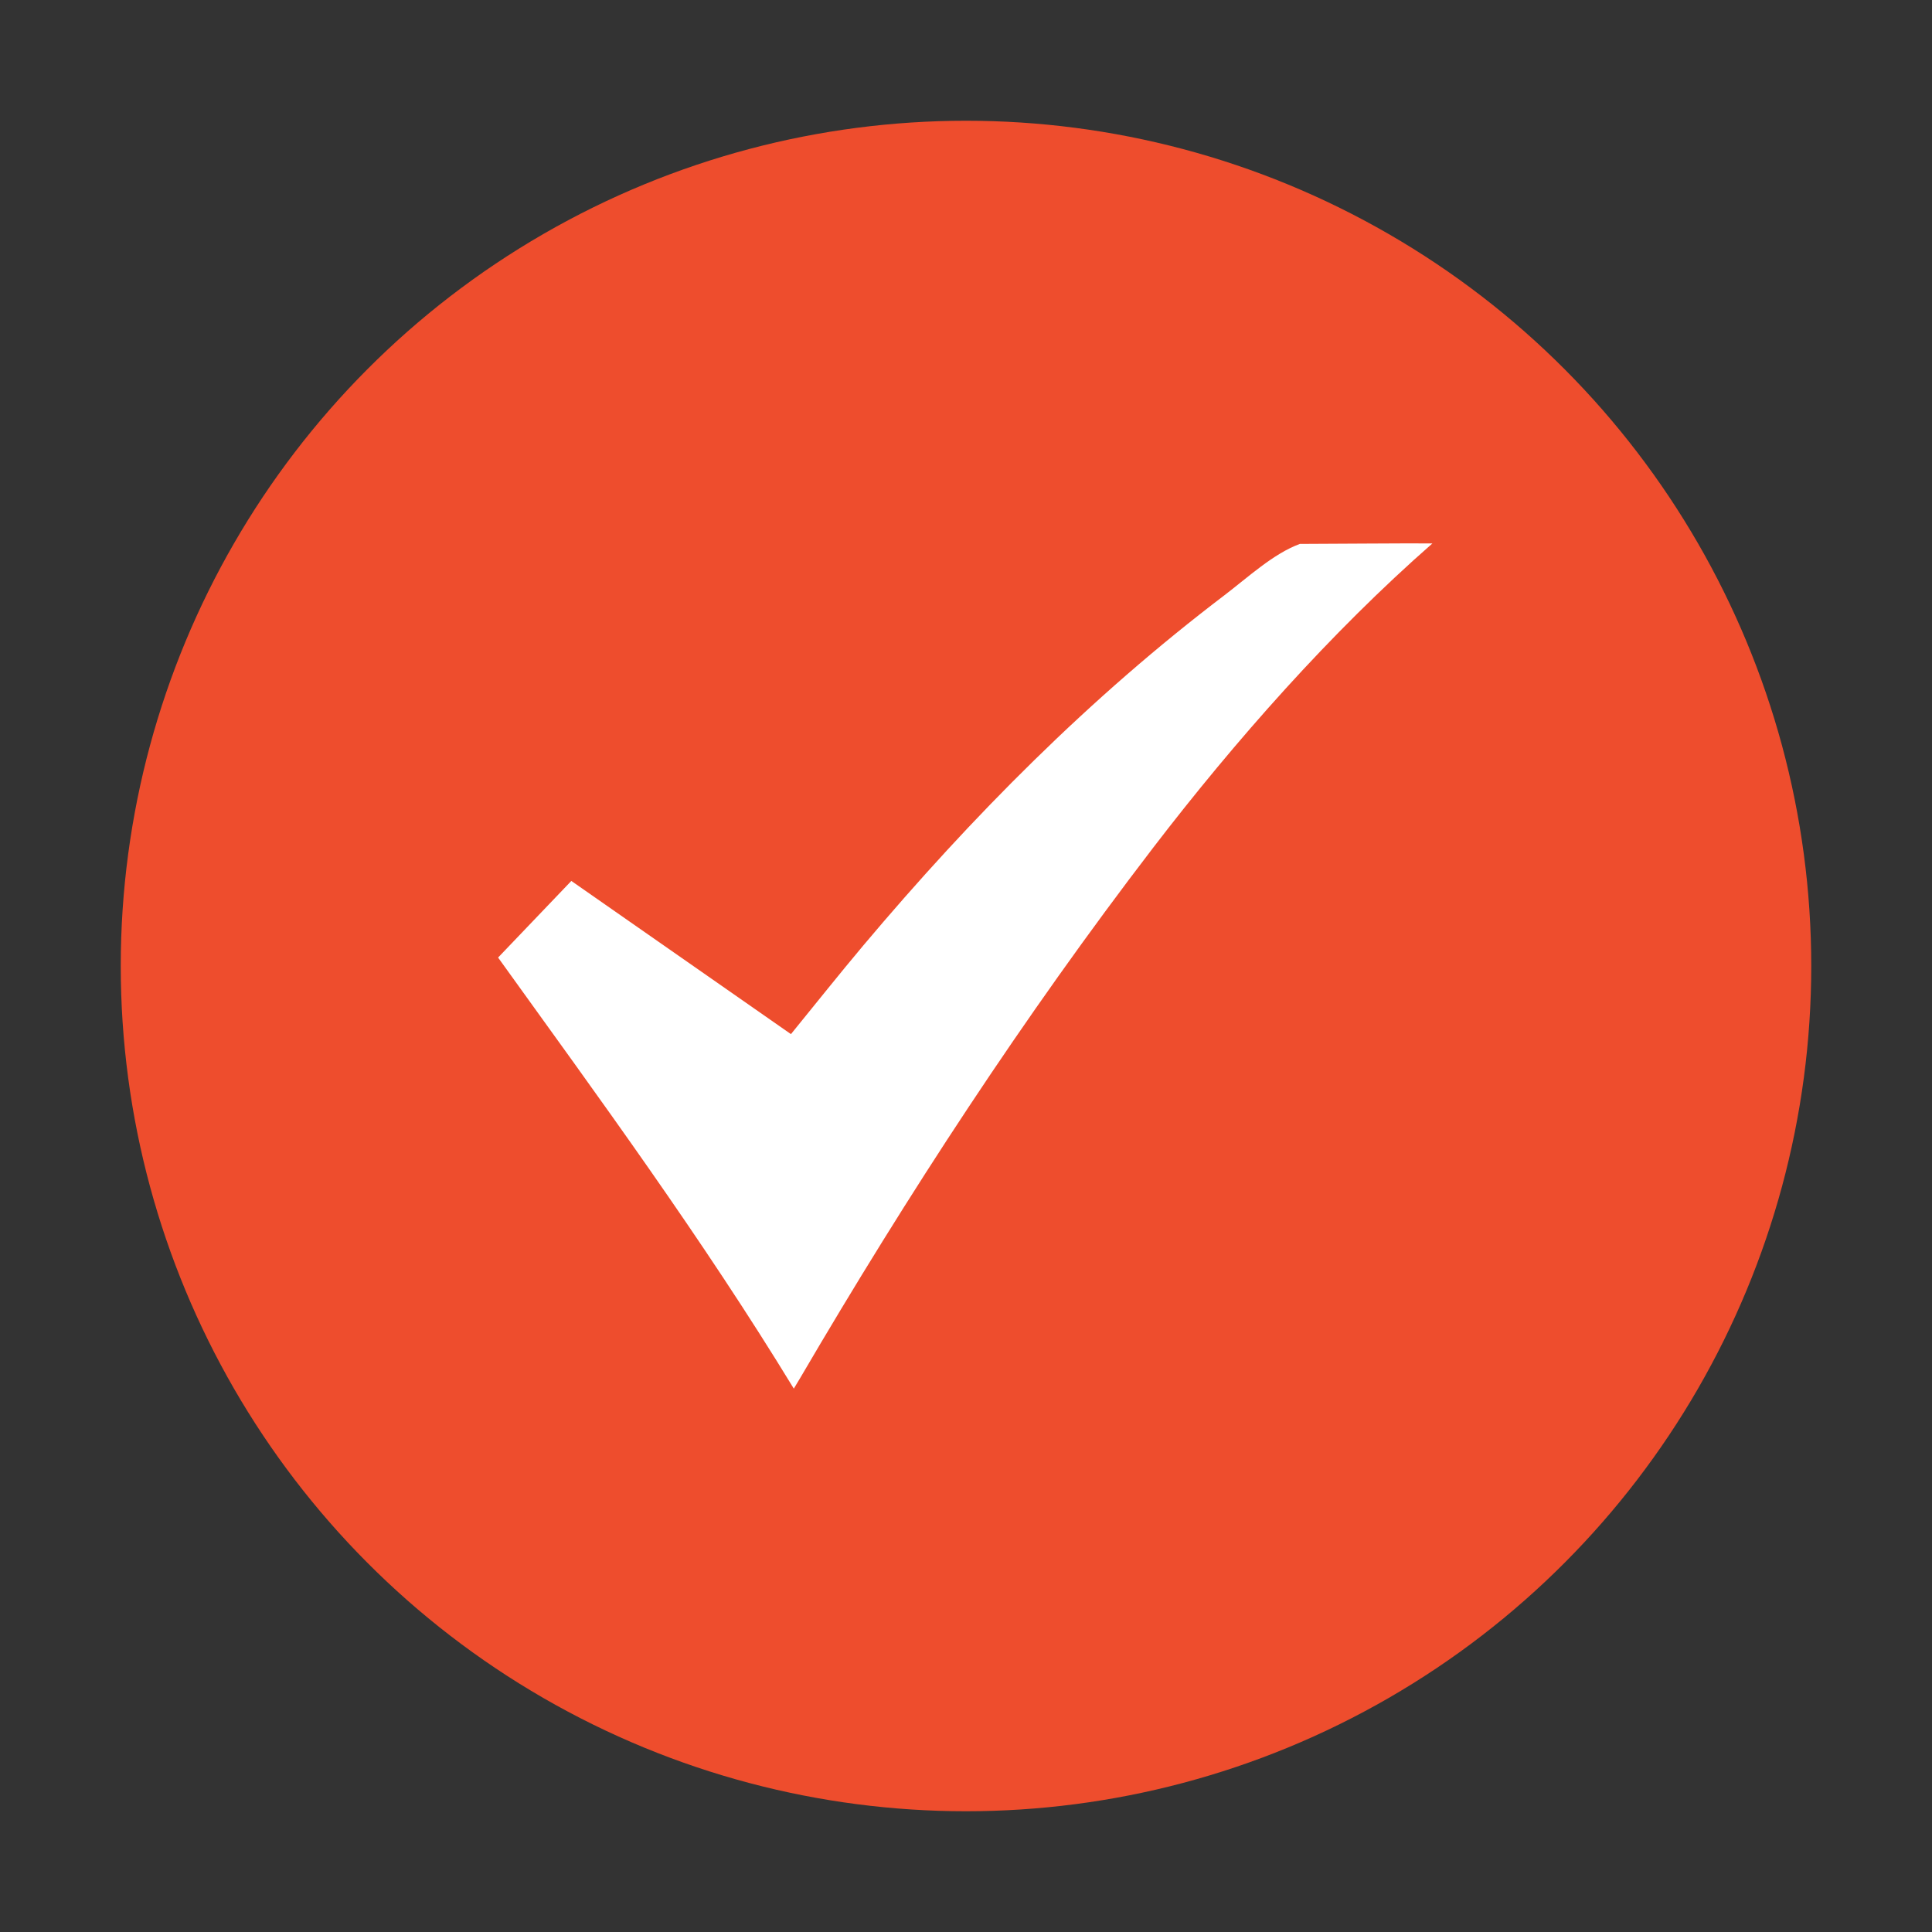
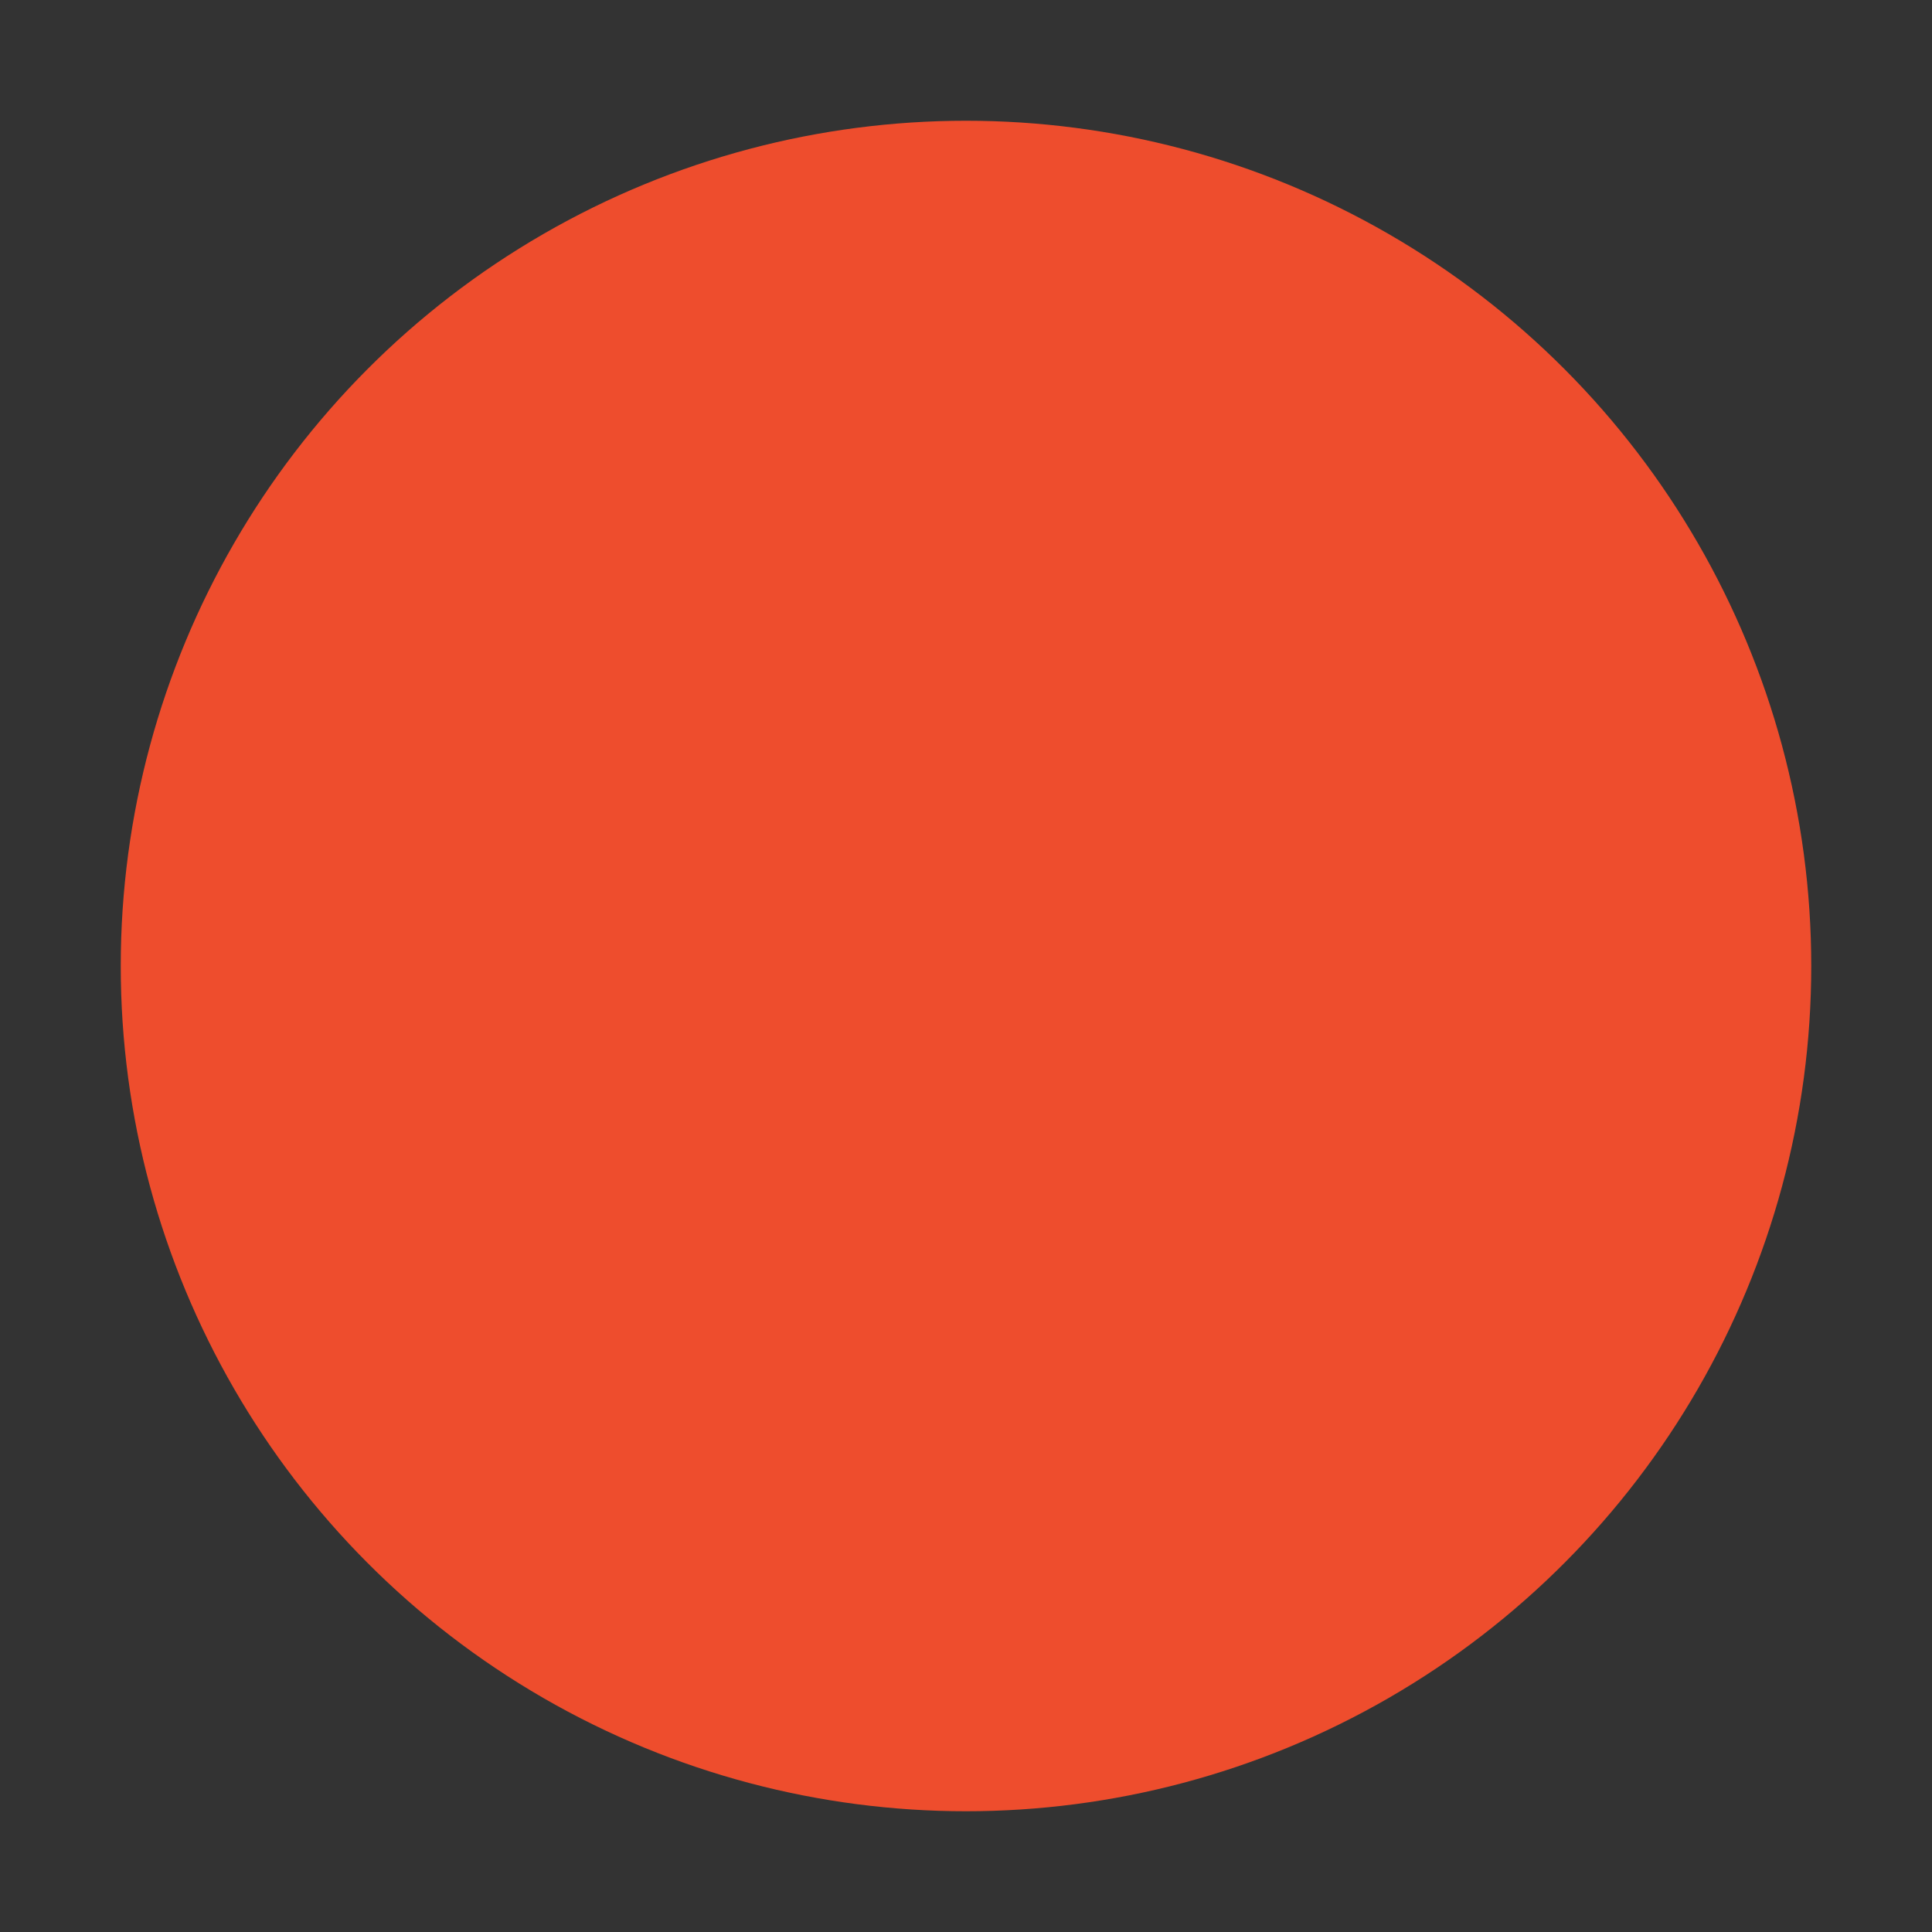
<svg xmlns="http://www.w3.org/2000/svg" width="32" height="32" viewBox="0 0 32 32" fill="none">
  <rect x="0" y="0" width="32" height="32" fill="#333333" stroke="none" />
  <circle cx="16" cy="16" r="14" fill="#EE4D2D" />
-   <path d="M13.1 17.129C13.512 16.623 13.899 16.136 14.299 15.66C16.097 13.524 18.054 11.55 20.282 9.858C20.667 9.565 21.09 9.17 21.53 9.009C21.935 9.009 23.353 8.996 23.725 9.001C22.037 10.48 20.457 12.271 19.096 14.046C16.955 16.84 15.034 19.782 13.256 22.82C13.226 22.87 13.195 22.92 13.148 23C11.632 20.513 9.922 18.185 8.25 15.86C8.653 15.439 9.05 15.024 9.463 14.591C10.676 15.437 11.881 16.278 13.1 17.128V17.129Z" fill="white" />
</svg>